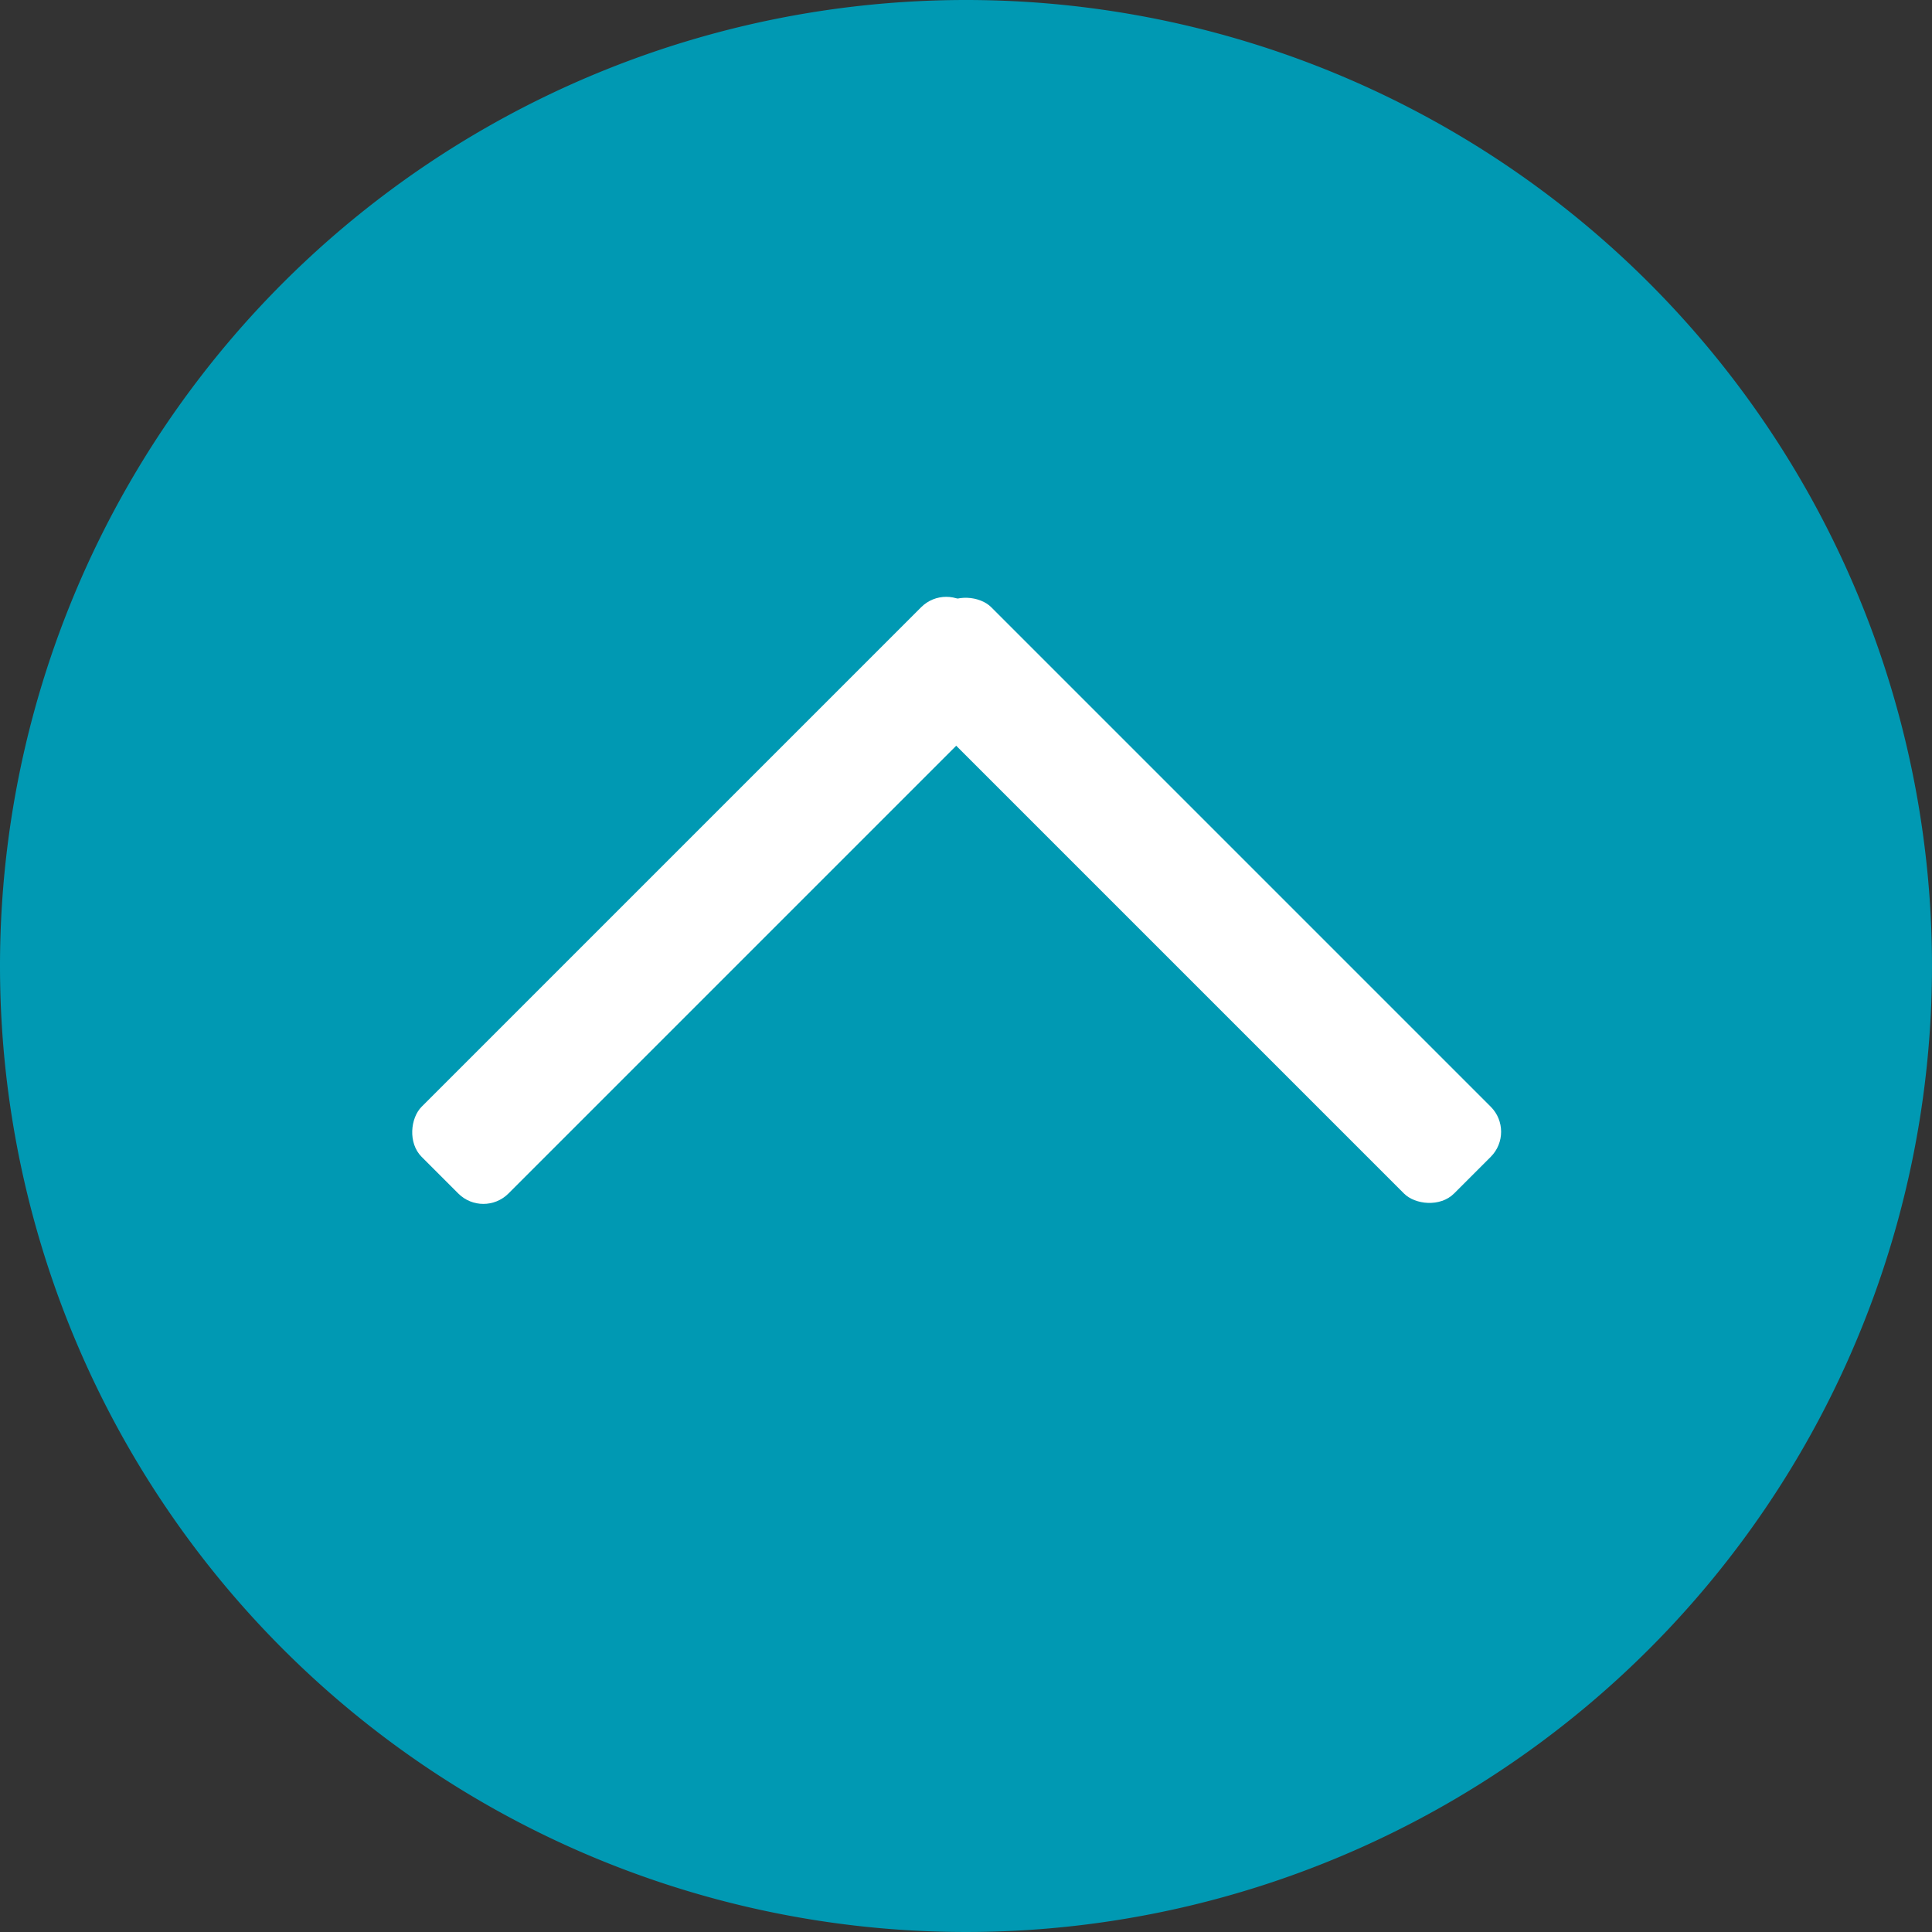
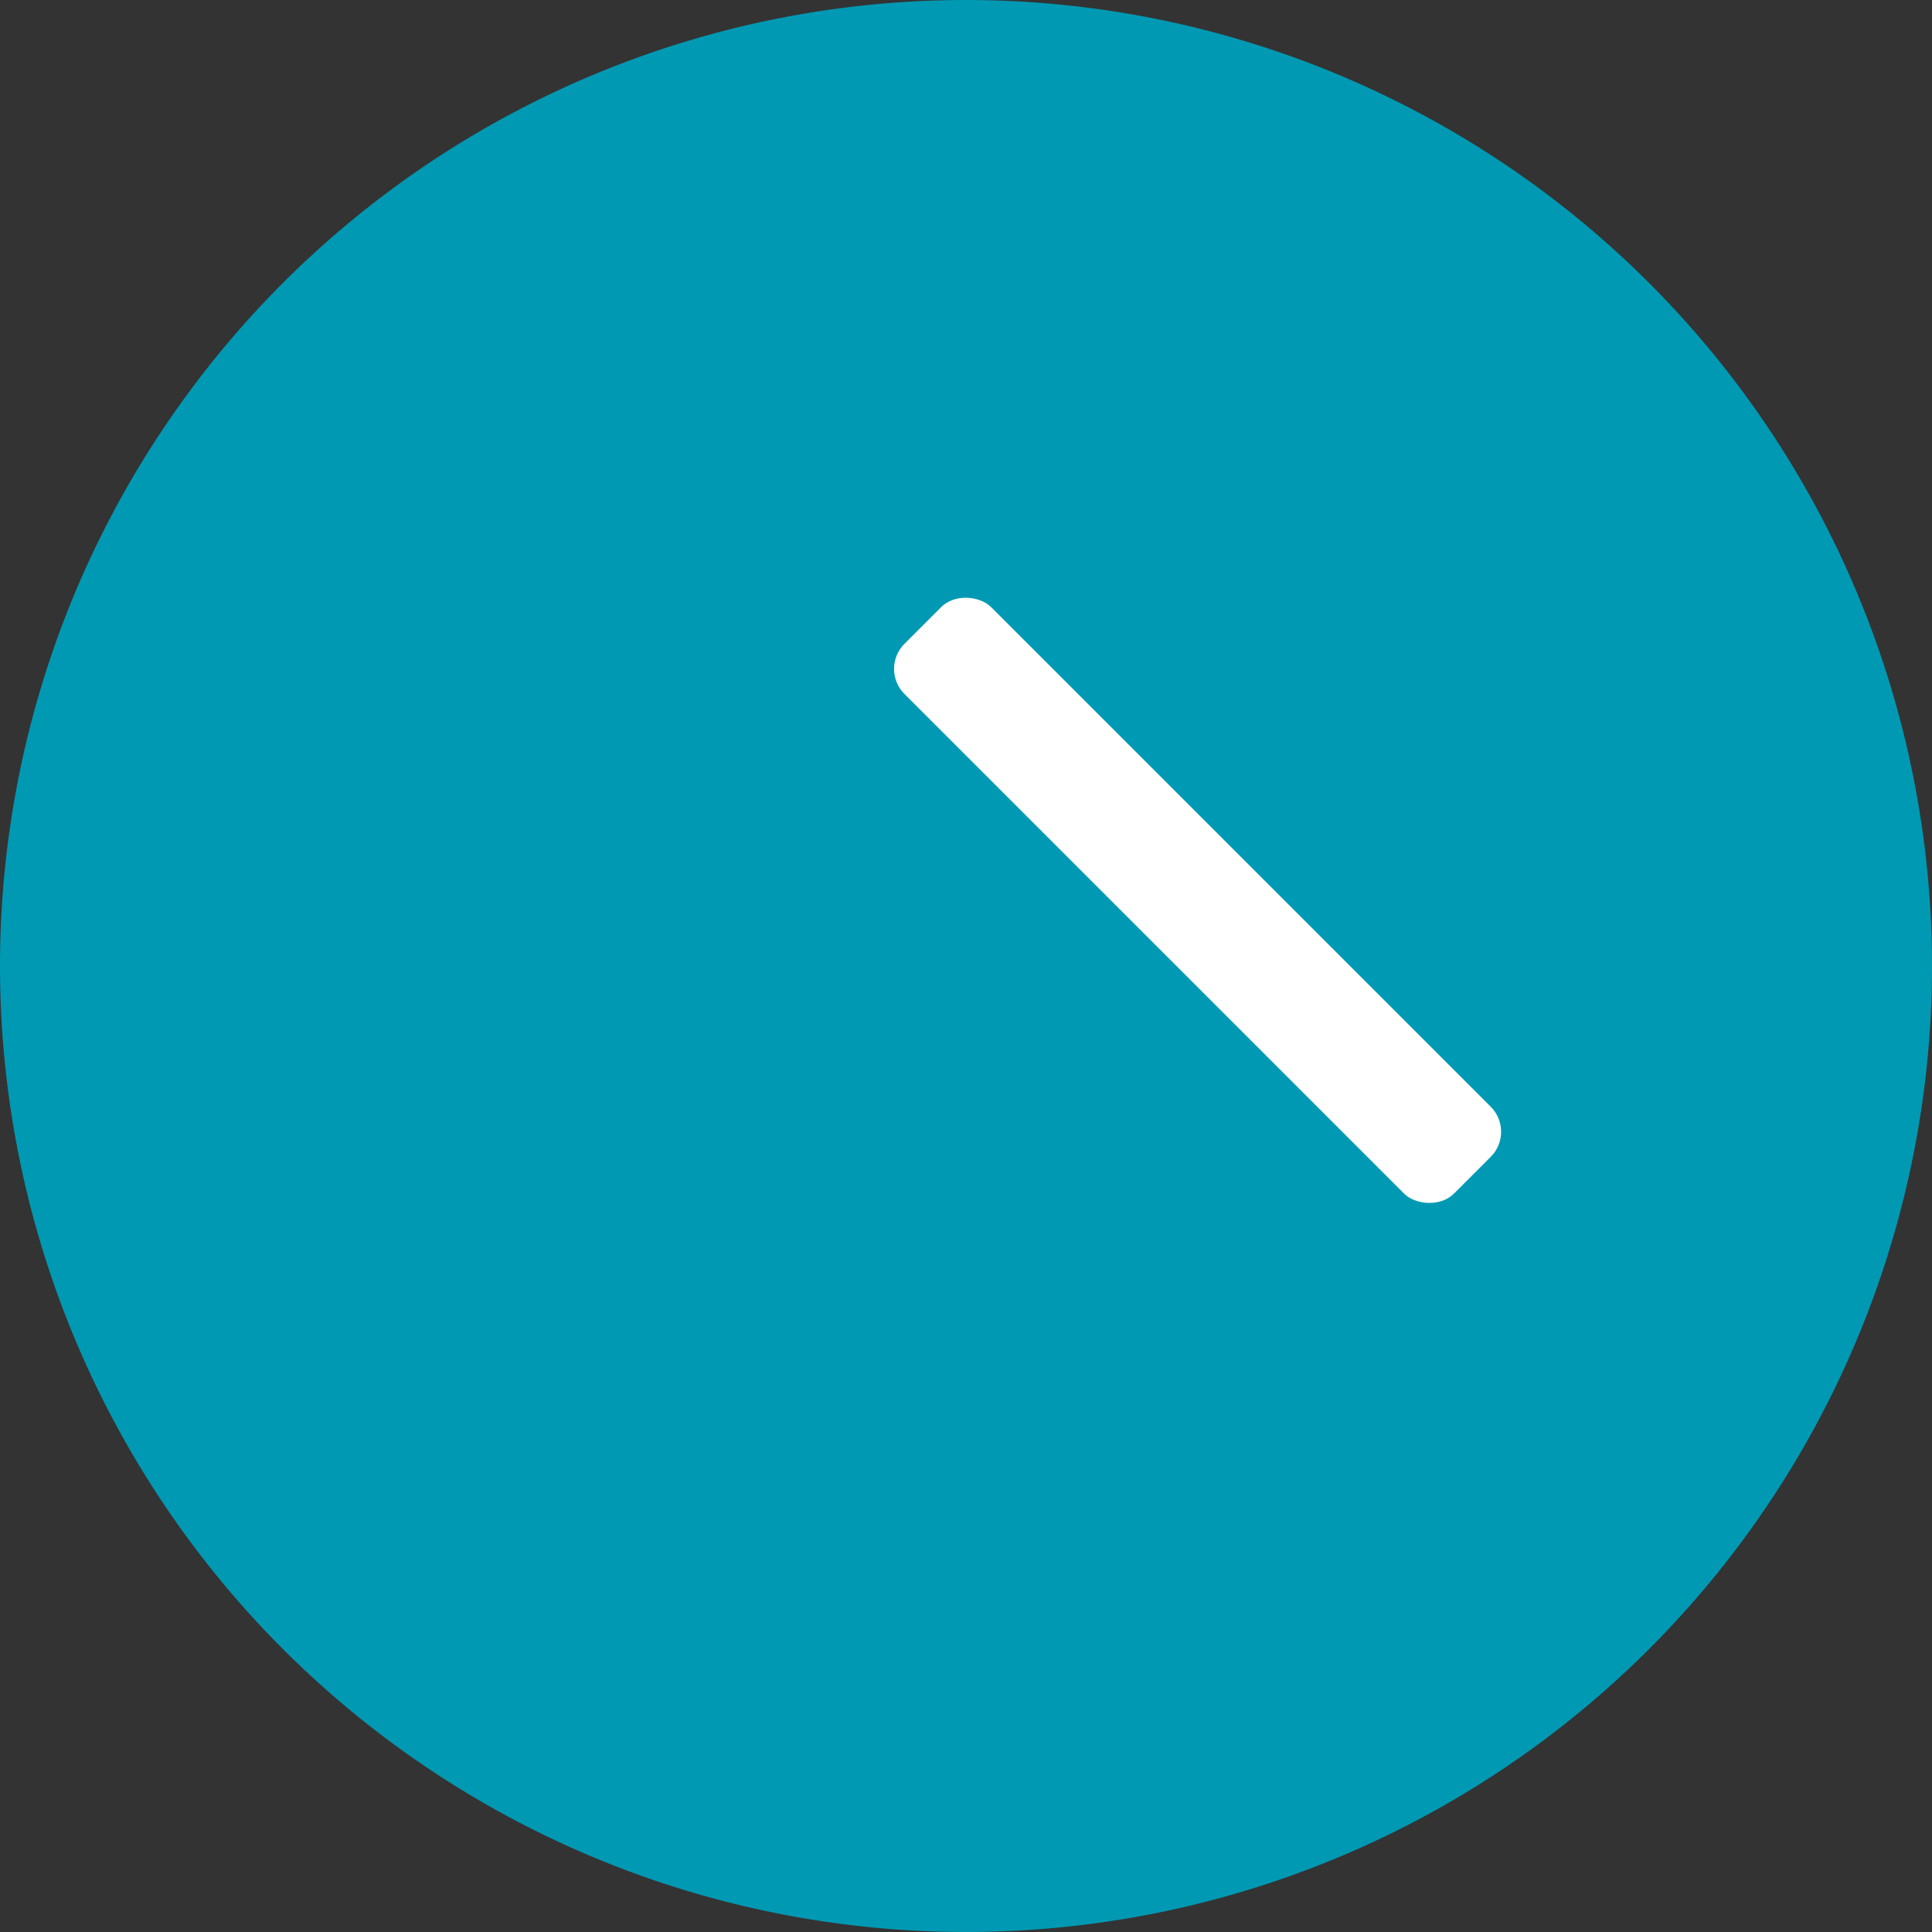
<svg xmlns="http://www.w3.org/2000/svg" width="109" height="109">
  <rect width="100%" height="100%" fill="#333333" stroke="none" />
  <g data-name="グループ 151">
    <path data-name="パス 623" d="M54.5 0A54.5 54.5 0 1 1 0 54.5 54.5 54.5 0 0 1 54.5 0Z" fill="#0099b3" />
    <g data-name="グループ 145" transform="rotate(-90 45.562 23.188)" fill="#fff">
-       <rect data-name="長方形 60" width="6.925" height="43.855" rx="2" transform="rotate(-45 5.911 2.449)" />
      <rect data-name="長方形 61" width="6.924" height="43.855" rx="2" transform="rotate(45 -17.374 51.053)" />
    </g>
  </g>
</svg>